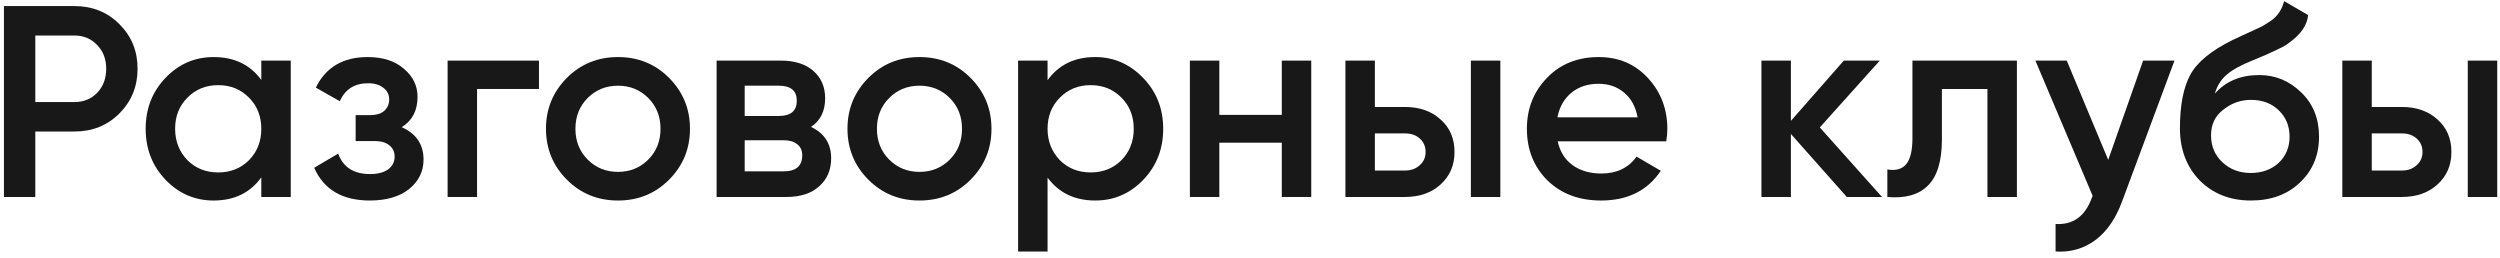
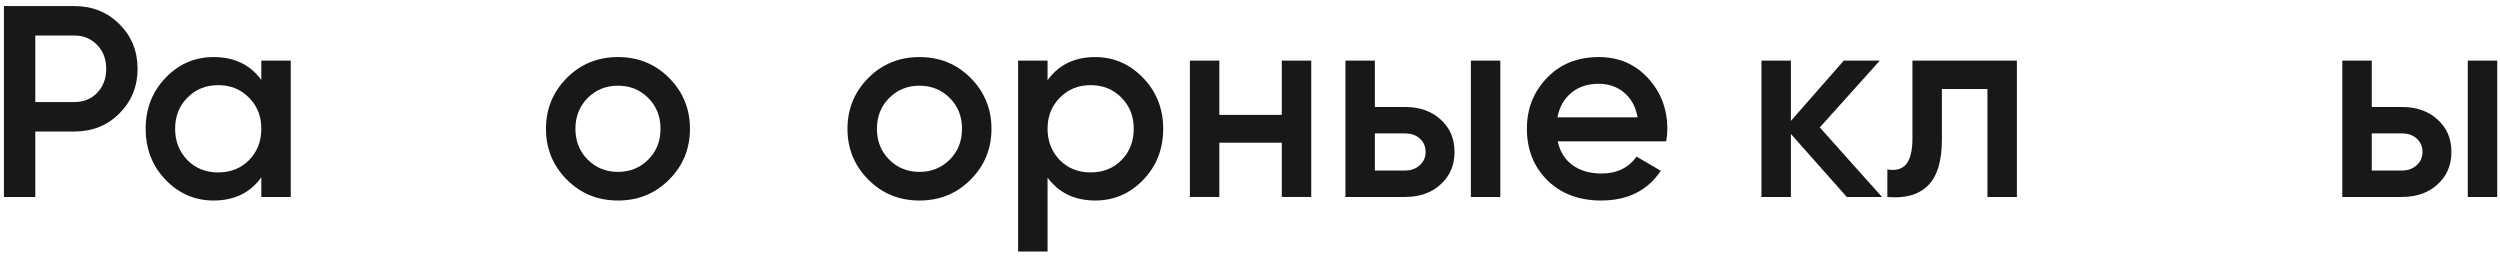
<svg xmlns="http://www.w3.org/2000/svg" width="165" height="17" viewBox="0 0 165 17" fill="none">
  <path d="M0.26 0.4H4.904C6.092 0.4 7.082 0.796 7.874 1.588C8.678 2.38 9.08 3.364 9.08 4.54C9.08 5.704 8.678 6.688 7.874 7.492C7.082 8.284 6.092 8.68 4.904 8.68H2.33V13H0.26V0.4ZM2.33 6.736H4.904C5.516 6.736 6.02 6.532 6.416 6.124C6.812 5.704 7.01 5.176 7.01 4.54C7.01 3.904 6.812 3.382 6.416 2.974C6.02 2.554 5.516 2.344 4.904 2.344H2.33V6.736Z" fill="#181818" />
  <path d="M17.246 5.278V4H19.19V13H17.246V11.704C16.514 12.724 15.464 13.234 14.096 13.234C12.86 13.234 11.804 12.778 10.928 11.866C10.052 10.954 9.614 9.832 9.614 8.5C9.614 7.168 10.052 6.046 10.928 5.134C11.804 4.222 12.86 3.766 14.096 3.766C15.464 3.766 16.514 4.27 17.246 5.278ZM12.368 10.57C12.908 11.11 13.586 11.38 14.402 11.38C15.218 11.38 15.896 11.11 16.436 10.57C16.976 10.018 17.246 9.328 17.246 8.5C17.246 7.672 16.976 6.988 16.436 6.448C15.896 5.896 15.218 5.62 14.402 5.62C13.586 5.62 12.908 5.896 12.368 6.448C11.828 6.988 11.558 7.672 11.558 8.5C11.558 9.316 11.828 10.006 12.368 10.57Z" fill="#181818" />
-   <path d="M26.514 8.392C27.474 8.824 27.954 9.538 27.954 10.534C27.954 11.314 27.636 11.962 27 12.478C26.364 12.982 25.5 13.234 24.408 13.234C22.596 13.234 21.372 12.514 20.736 11.074L22.32 10.138C22.644 11.038 23.346 11.488 24.426 11.488C24.93 11.488 25.326 11.386 25.614 11.182C25.902 10.966 26.046 10.684 26.046 10.336C26.046 10.024 25.932 9.778 25.704 9.598C25.476 9.406 25.158 9.31 24.75 9.31H23.472V7.6H24.426C24.822 7.6 25.128 7.51 25.344 7.33C25.572 7.138 25.686 6.88 25.686 6.556C25.686 6.244 25.56 5.992 25.308 5.8C25.056 5.596 24.72 5.494 24.3 5.494C23.4 5.494 22.776 5.89 22.428 6.682L20.844 5.782C21.504 4.438 22.644 3.766 24.264 3.766C25.272 3.766 26.07 4.024 26.658 4.54C27.258 5.044 27.558 5.662 27.558 6.394C27.558 7.294 27.21 7.96 26.514 8.392Z" fill="#181818" />
-   <path d="M29.542 4H35.572V5.872H31.486V13H29.542V4Z" fill="#181818" />
  <path d="M44.152 11.866C43.24 12.778 42.118 13.234 40.786 13.234C39.454 13.234 38.332 12.778 37.42 11.866C36.496 10.942 36.034 9.82 36.034 8.5C36.034 7.18 36.496 6.058 37.42 5.134C38.332 4.222 39.454 3.766 40.786 3.766C42.118 3.766 43.24 4.222 44.152 5.134C45.076 6.058 45.538 7.18 45.538 8.5C45.538 9.82 45.076 10.942 44.152 11.866ZM37.978 8.5C37.978 9.316 38.248 9.994 38.788 10.534C39.328 11.074 39.994 11.344 40.786 11.344C41.578 11.344 42.244 11.074 42.784 10.534C43.324 9.994 43.594 9.316 43.594 8.5C43.594 7.684 43.324 7.006 42.784 6.466C42.244 5.926 41.578 5.656 40.786 5.656C39.994 5.656 39.328 5.926 38.788 6.466C38.248 7.006 37.978 7.684 37.978 8.5Z" fill="#181818" />
-   <path d="M53.524 8.374C54.412 8.794 54.856 9.484 54.856 10.444C54.856 11.212 54.592 11.83 54.064 12.298C53.548 12.766 52.828 13 51.904 13H47.296V4H51.544C52.456 4 53.17 4.228 53.686 4.684C54.202 5.14 54.46 5.74 54.46 6.484C54.46 7.336 54.148 7.966 53.524 8.374ZM51.4 5.656H49.15V7.654H51.4C52.192 7.654 52.588 7.318 52.588 6.646C52.588 5.986 52.192 5.656 51.4 5.656ZM49.15 11.308H51.724C52.54 11.308 52.948 10.954 52.948 10.246C52.948 9.934 52.84 9.694 52.624 9.526C52.408 9.346 52.108 9.256 51.724 9.256H49.15V11.308Z" fill="#181818" />
  <path d="M64.051 11.866C63.139 12.778 62.017 13.234 60.685 13.234C59.353 13.234 58.231 12.778 57.319 11.866C56.395 10.942 55.933 9.82 55.933 8.5C55.933 7.18 56.395 6.058 57.319 5.134C58.231 4.222 59.353 3.766 60.685 3.766C62.017 3.766 63.139 4.222 64.051 5.134C64.975 6.058 65.437 7.18 65.437 8.5C65.437 9.82 64.975 10.942 64.051 11.866ZM57.877 8.5C57.877 9.316 58.147 9.994 58.687 10.534C59.227 11.074 59.893 11.344 60.685 11.344C61.477 11.344 62.143 11.074 62.683 10.534C63.223 9.994 63.493 9.316 63.493 8.5C63.493 7.684 63.223 7.006 62.683 6.466C62.143 5.926 61.477 5.656 60.685 5.656C59.893 5.656 59.227 5.926 58.687 6.466C58.147 7.006 57.877 7.684 57.877 8.5Z" fill="#181818" />
  <path d="M72.289 3.766C73.513 3.766 74.569 4.228 75.457 5.152C76.333 6.064 76.771 7.18 76.771 8.5C76.771 9.832 76.333 10.954 75.457 11.866C74.581 12.778 73.525 13.234 72.289 13.234C70.933 13.234 69.883 12.73 69.139 11.722V16.6H67.195V4H69.139V5.296C69.871 4.276 70.921 3.766 72.289 3.766ZM69.949 10.57C70.489 11.11 71.167 11.38 71.983 11.38C72.799 11.38 73.477 11.11 74.017 10.57C74.557 10.018 74.827 9.328 74.827 8.5C74.827 7.672 74.557 6.988 74.017 6.448C73.477 5.896 72.799 5.62 71.983 5.62C71.167 5.62 70.489 5.896 69.949 6.448C69.409 6.988 69.139 7.672 69.139 8.5C69.139 9.316 69.409 10.006 69.949 10.57Z" fill="#181818" />
  <path d="M84.598 7.582V4H86.542V13H84.598V9.418H80.476V13H78.532V4H80.476V7.582H84.598Z" fill="#181818" />
  <path d="M90.742 7.06H92.722C93.694 7.06 94.48 7.336 95.08 7.888C95.692 8.428 95.998 9.142 95.998 10.03C95.998 10.906 95.692 11.62 95.08 12.172C94.48 12.724 93.694 13 92.722 13H88.798V4H90.742V7.06ZM97.078 13V4H99.022V13H97.078ZM90.742 11.254H92.74C93.124 11.254 93.442 11.14 93.694 10.912C93.958 10.684 94.09 10.39 94.09 10.03C94.09 9.67 93.964 9.376 93.712 9.148C93.46 8.92 93.136 8.806 92.74 8.806H90.742V11.254Z" fill="#181818" />
  <path d="M109.973 9.328H102.809C102.953 10 103.277 10.522 103.781 10.894C104.297 11.266 104.933 11.452 105.689 11.452C106.709 11.452 107.483 11.08 108.011 10.336L109.613 11.272C108.737 12.58 107.423 13.234 105.671 13.234C104.219 13.234 103.037 12.79 102.125 11.902C101.225 11.002 100.775 9.868 100.775 8.5C100.775 7.168 101.219 6.046 102.107 5.134C102.983 4.222 104.123 3.766 105.527 3.766C106.835 3.766 107.915 4.228 108.767 5.152C109.619 6.076 110.045 7.198 110.045 8.518C110.045 8.758 110.021 9.028 109.973 9.328ZM102.791 7.744H108.083C107.951 7.036 107.651 6.49 107.183 6.106C106.727 5.722 106.169 5.53 105.509 5.53C104.789 5.53 104.189 5.728 103.709 6.124C103.229 6.52 102.923 7.06 102.791 7.744Z" fill="#181818" />
  <path d="M120.107 8.41L124.211 13H121.889L118.199 8.842V13H116.255V4H118.199V7.978L121.691 4H124.067L120.107 8.41Z" fill="#181818" />
  <path d="M126.221 4H133.115V13H131.171V5.872H128.165V9.22C128.165 10.624 127.859 11.632 127.247 12.244C126.635 12.856 125.741 13.108 124.565 13V11.182C125.117 11.278 125.531 11.164 125.807 10.84C126.083 10.504 126.221 9.934 126.221 9.13V4Z" fill="#181818" />
-   <path d="M139.142 10.552L141.446 4H143.516L140.06 13.288C139.64 14.428 139.052 15.28 138.296 15.844C137.54 16.408 136.664 16.66 135.668 16.6V14.782C136.82 14.854 137.618 14.278 138.062 13.054L138.116 12.928L134.336 4H136.406L139.142 10.552Z" fill="#181818" />
-   <path d="M148.556 13.234C147.188 13.234 146.06 12.79 145.172 11.902C144.308 11.002 143.876 9.856 143.876 8.464C143.876 6.952 144.104 5.776 144.56 4.936C145.004 4.108 145.928 3.346 147.332 2.65C147.38 2.626 147.458 2.59 147.566 2.542C147.686 2.482 147.812 2.422 147.944 2.362C148.076 2.302 148.208 2.242 148.34 2.182C148.844 1.954 149.156 1.81 149.276 1.75C149.348 1.714 149.558 1.582 149.906 1.354C150.326 1.054 150.608 0.628 150.752 0.076L152.336 0.994C152.276 1.654 151.862 2.26 151.094 2.812C150.962 2.932 150.716 3.076 150.356 3.244L149.582 3.604L148.682 3.982C147.902 4.294 147.326 4.612 146.954 4.936C146.582 5.26 146.324 5.674 146.18 6.178C146.9 5.362 147.878 4.954 149.114 4.954C150.17 4.954 151.088 5.332 151.868 6.088C152.66 6.844 153.056 7.822 153.056 9.022C153.056 10.246 152.636 11.254 151.796 12.046C150.968 12.838 149.888 13.234 148.556 13.234ZM148.538 11.416C149.294 11.416 149.912 11.194 150.392 10.75C150.872 10.294 151.112 9.718 151.112 9.022C151.112 8.314 150.872 7.732 150.392 7.276C149.924 6.82 149.312 6.592 148.556 6.592C147.884 6.592 147.278 6.808 146.738 7.24C146.198 7.648 145.928 8.212 145.928 8.932C145.928 9.652 146.18 10.246 146.684 10.714C147.188 11.182 147.806 11.416 148.538 11.416Z" fill="#181818" />
  <path d="M156.537 7.06H158.517C159.489 7.06 160.275 7.336 160.875 7.888C161.487 8.428 161.793 9.142 161.793 10.03C161.793 10.906 161.487 11.62 160.875 12.172C160.275 12.724 159.489 13 158.517 13H154.593V4H156.537V7.06ZM162.873 13V4H164.817V13H162.873ZM156.537 11.254H158.535C158.919 11.254 159.237 11.14 159.489 10.912C159.753 10.684 159.885 10.39 159.885 10.03C159.885 9.67 159.759 9.376 159.507 9.148C159.255 8.92 158.931 8.806 158.535 8.806H156.537V11.254Z" fill="#181818" />
</svg>